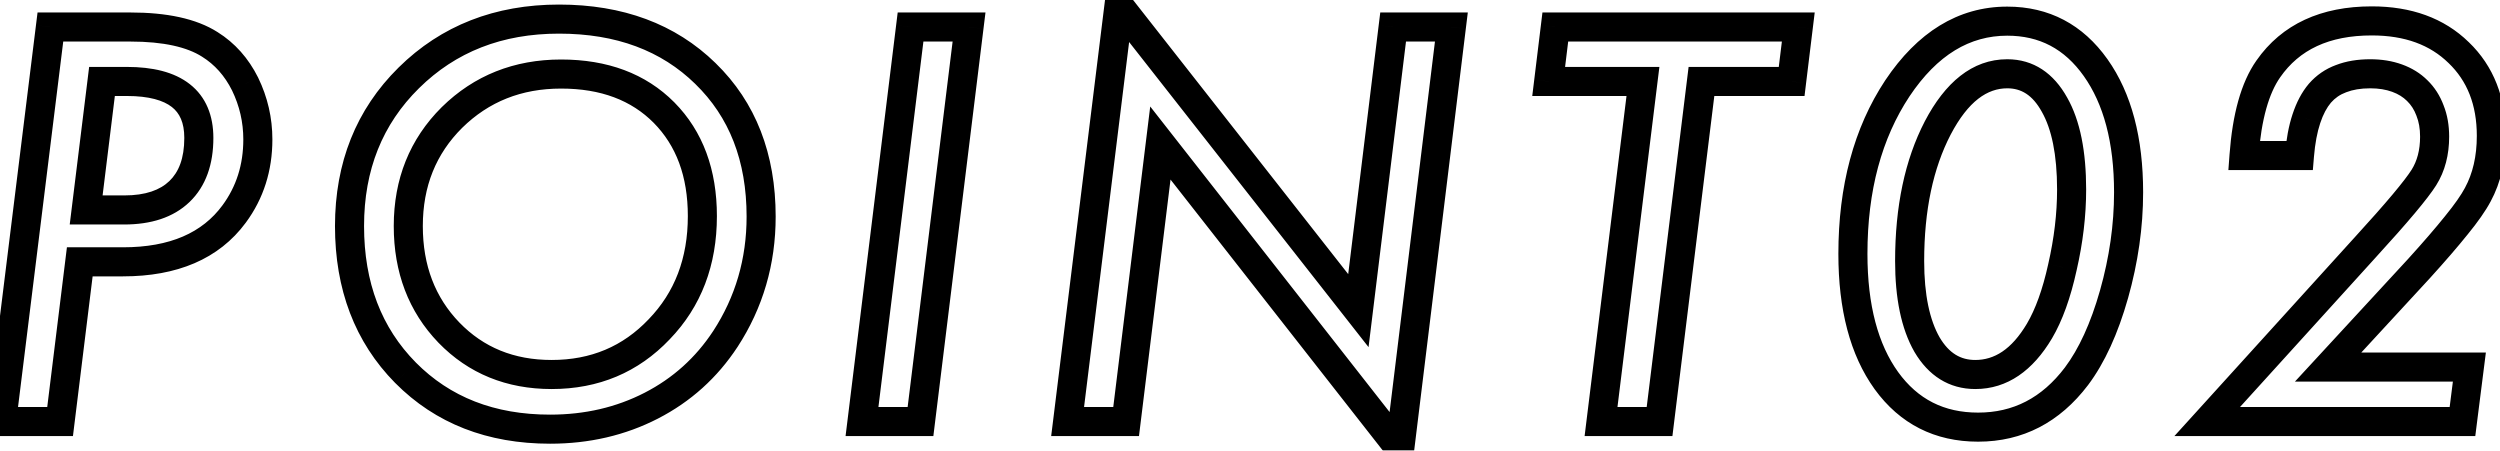
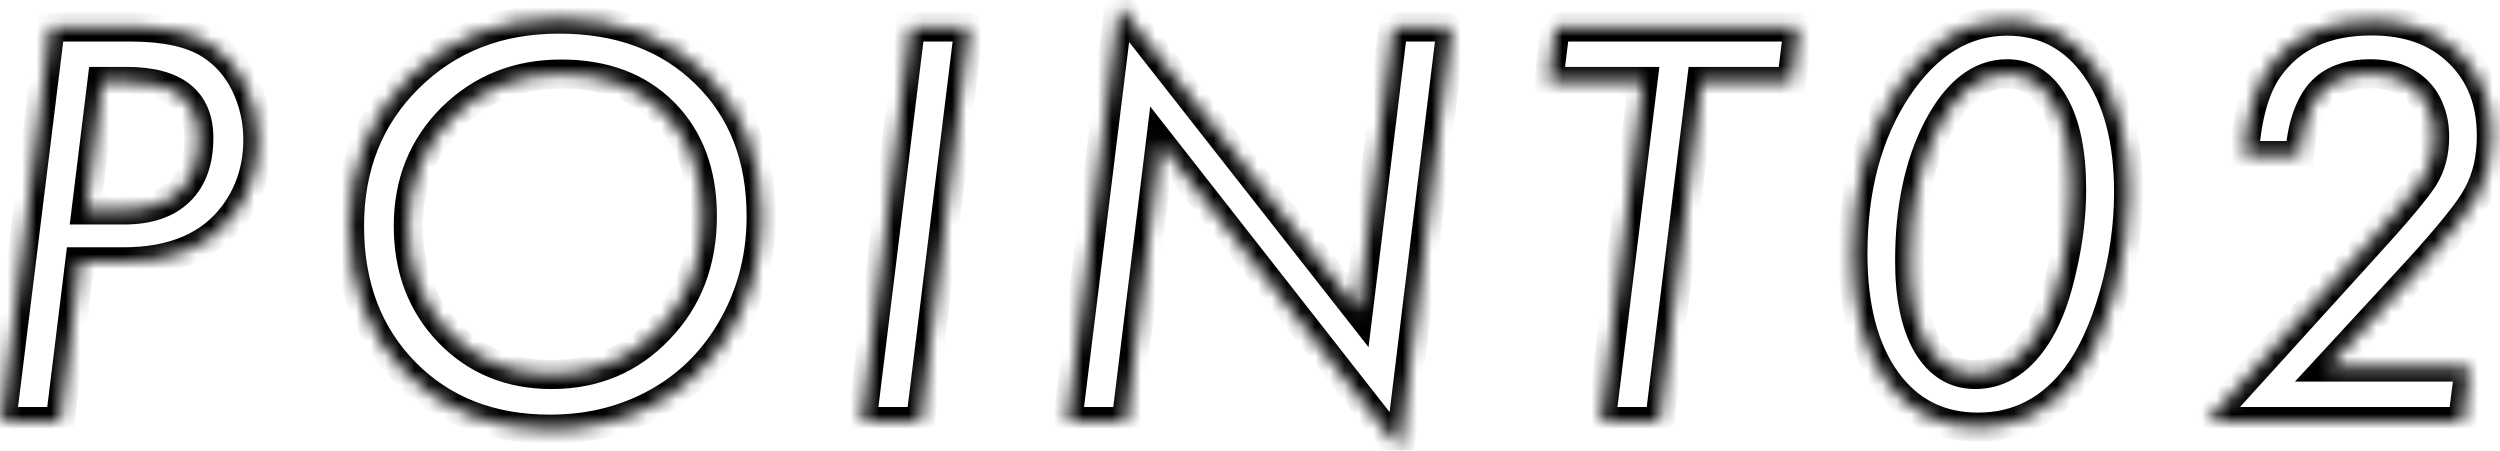
<svg xmlns="http://www.w3.org/2000/svg" fill="none" height="31" style="fill: none;" viewBox="0 0 172 31" width="172">
  <mask fill="#000" height="37" id="a" maskUnits="userSpaceOnUse" width="175" x="-2" y="-3">
-     <path d="M-2 -3H173V34H-2z" fill="#fff" />
    <path d="M3.467 1.859H8.969C11.359 1.859 13.182 2.258 14.435 3.055C15.467 3.699 16.275 4.607 16.861 5.779C17.447 6.986 17.74 8.258 17.74 9.594C17.74 11.539 17.195 13.25 16.105 14.727C14.488 16.918 11.94 18.014 8.459 18.014H5.488L4.135 29H0.109L3.467 1.859ZM7.018 5.604L5.928 14.445H8.547C10.199 14.445 11.465 14.023 12.344 13.18C13.234 12.324 13.68 11.094 13.68 9.488C13.68 6.898 12.027 5.604 8.723 5.604H7.018ZM52.366 14.902C52.366 17.996 51.545 20.803 49.905 23.322C48.604 25.303 46.905 26.832 44.807 27.91C42.709 28.988 40.389 29.527 37.846 29.527C33.78 29.527 30.463 28.232 27.897 25.643C25.331 23.041 24.047 19.678 24.047 15.553C24.047 11.44 25.407 8.041 28.125 5.357C30.856 2.662 34.301 1.314 38.461 1.314C42.621 1.314 45.979 2.562 48.534 5.059C51.088 7.543 52.366 10.824 52.366 14.902ZM48.323 14.867C48.323 11.902 47.444 9.529 45.686 7.748C43.928 5.979 41.567 5.094 38.602 5.094C35.625 5.094 33.123 6.09 31.096 8.082C29.092 10.074 28.09 12.565 28.09 15.553C28.09 18.506 29.022 20.949 30.885 22.883C32.748 24.805 35.104 25.766 37.952 25.766C40.916 25.766 43.383 24.729 45.352 22.654C47.332 20.604 48.323 18.008 48.323 14.867ZM66.671 1.859L63.331 29H59.306L62.645 1.859H66.671ZM99.855 1.859L96.304 30.863L79.833 9.84L77.478 29H73.452L76.986 0.383L93.456 21.371L95.847 1.859H99.855ZM117.06 5.604L114.177 29H110.152L113.035 5.604H106.548L107.005 1.859H123.722L123.265 5.604H117.06ZM146.447 13.232C146.447 15.541 146.113 17.879 145.445 20.246C144.777 22.602 143.916 24.482 142.861 25.889C141.092 28.221 138.836 29.387 136.094 29.387C133.434 29.387 131.33 28.32 129.783 26.188C128.248 24.055 127.48 21.148 127.48 17.469C127.48 12.957 128.5 9.16 130.539 6.078C132.602 2.996 135.121 1.455 138.098 1.455C140.641 1.455 142.668 2.521 144.18 4.654C145.691 6.787 146.447 9.646 146.447 13.232ZM142.527 13.039C142.527 10.531 142.135 8.586 141.35 7.203C140.564 5.785 139.48 5.076 138.098 5.076C136.211 5.076 134.617 6.318 133.316 8.803C132.027 11.287 131.383 14.34 131.383 17.961C131.383 20.398 131.781 22.314 132.578 23.709C133.387 25.08 134.494 25.766 135.9 25.766C137.658 25.766 139.129 24.77 140.312 22.777C140.969 21.664 141.496 20.199 141.895 18.383C142.316 16.543 142.527 14.762 142.527 13.039ZM169.893 25.256L169.418 29H151.858L162.686 17.064C163.811 15.834 164.707 14.82 165.375 14.023C166.043 13.227 166.506 12.623 166.764 12.213C167.256 11.428 167.502 10.49 167.502 9.4C167.502 8.732 167.397 8.135 167.186 7.607C166.987 7.068 166.694 6.611 166.307 6.236C165.932 5.861 165.469 5.574 164.918 5.375C164.368 5.176 163.752 5.076 163.073 5.076C162.311 5.076 161.643 5.188 161.069 5.41C160.495 5.621 160.008 5.955 159.61 6.412C159.223 6.869 158.913 7.455 158.678 8.17C158.444 8.873 158.286 9.717 158.204 10.701H154.389C154.588 8.029 155.145 6.043 156.059 4.742C157.594 2.539 159.967 1.438 163.178 1.438C165.674 1.438 167.666 2.164 169.155 3.617C170.655 5.059 171.405 6.969 171.405 9.348C171.405 10.895 171.094 12.242 170.473 13.391C170.168 13.965 169.676 14.668 168.996 15.5C168.329 16.332 167.479 17.316 166.448 18.453L160.172 25.256H169.893Z" />
  </mask>
  <path d="M3.467 1.859V0.859H2.583L2.474 1.737L3.467 1.859ZM14.435 3.055L13.899 3.899L13.905 3.903L14.435 3.055ZM16.861 5.779L17.761 5.343L17.756 5.332L16.861 5.779ZM16.105 14.727L15.301 14.133L15.301 14.133L16.105 14.727ZM5.488 18.014V17.014H4.604L4.496 17.891L5.488 18.014ZM4.135 29V30H5.019L5.127 29.122L4.135 29ZM0.109 29L-0.883 28.877L-1.022 30H0.109V29ZM7.018 5.604V4.604H6.133L6.025 5.481L7.018 5.604ZM5.928 14.445L4.935 14.323L4.797 15.445H5.928V14.445ZM12.344 13.18L13.036 13.901L13.037 13.901L12.344 13.18ZM3.467 2.859H8.969V0.859H3.467V2.859ZM8.969 2.859C11.274 2.859 12.876 3.248 13.899 3.899L14.972 2.211C13.488 1.267 11.444 0.859 8.969 0.859V2.859ZM13.905 3.903C14.769 4.442 15.457 5.206 15.967 6.227L17.756 5.332C17.094 4.009 16.165 2.956 14.966 2.207L13.905 3.903ZM15.962 6.216C16.482 7.288 16.74 8.41 16.74 9.594H18.74C18.74 8.106 18.413 6.685 17.761 5.343L15.962 6.216ZM16.74 9.594C16.74 11.339 16.256 12.839 15.301 14.133L16.91 15.32C18.135 13.661 18.74 11.739 18.74 9.594H16.74ZM15.301 14.133C13.923 15.999 11.719 17.014 8.459 17.014V19.014C12.159 19.014 15.053 17.837 16.91 15.32L15.301 14.133ZM8.459 17.014H5.488V19.014H8.459V17.014ZM4.496 17.891L3.142 28.878L5.127 29.122L6.481 18.136L4.496 17.891ZM4.135 28H0.109V30H4.135V28ZM1.102 29.123L4.459 1.982L2.474 1.737L-0.883 28.877L1.102 29.123ZM6.025 5.481L4.935 14.323L6.92 14.568L8.01 5.726L6.025 5.481ZM5.928 15.445H8.547V13.445H5.928V15.445ZM8.547 15.445C10.364 15.445 11.913 14.979 13.036 13.901L11.651 12.458C11.017 13.067 10.035 13.445 8.547 13.445V15.445ZM13.037 13.901C14.178 12.805 14.68 11.28 14.68 9.488H12.68C12.68 10.907 12.291 11.844 11.651 12.459L13.037 13.901ZM14.68 9.488C14.68 7.965 14.182 6.669 13.057 5.788C11.979 4.943 10.478 4.604 8.723 4.604V6.604C10.272 6.604 11.249 6.912 11.824 7.362C12.352 7.776 12.68 8.421 12.68 9.488H14.68ZM8.723 4.604H7.018V6.604H8.723V4.604ZM49.905 23.322L50.74 23.871L50.743 23.868L49.905 23.322ZM27.897 25.643L27.185 26.345L27.187 26.346L27.897 25.643ZM28.125 5.357L28.828 6.069L28.828 6.069L28.125 5.357ZM48.534 5.059L47.835 5.774L47.836 5.776L48.534 5.059ZM45.686 7.748L46.398 7.046L46.395 7.043L45.686 7.748ZM31.096 8.082L30.395 7.369L30.391 7.373L31.096 8.082ZM30.885 22.883L30.165 23.577L30.167 23.579L30.885 22.883ZM45.352 22.654L44.633 21.96L44.627 21.966L45.352 22.654ZM51.366 14.902C51.366 17.808 50.598 20.424 49.067 22.777L50.743 23.868C52.492 21.181 53.366 18.184 53.366 14.902H51.366ZM49.069 22.773C47.862 24.61 46.293 26.022 44.35 27.021L45.264 28.8C47.516 27.642 49.346 25.995 50.74 23.871L49.069 22.773ZM44.35 27.021C42.405 28.021 40.243 28.527 37.846 28.527V30.527C40.535 30.527 43.014 29.956 45.264 28.8L44.35 27.021ZM37.846 28.527C34.013 28.527 30.963 27.316 28.607 24.939L27.187 26.346C29.963 29.148 33.547 30.527 37.846 30.527V28.527ZM28.609 24.94C26.251 22.55 25.047 19.452 25.047 15.553H23.047C23.047 19.904 24.41 23.532 27.185 26.345L28.609 24.94ZM25.047 15.553C25.047 11.684 26.315 8.549 28.828 6.069L27.423 4.646C24.498 7.533 23.047 11.195 23.047 15.553H25.047ZM28.828 6.069C31.355 3.575 34.54 2.314 38.461 2.314V0.314C34.063 0.314 30.357 1.749 27.423 4.646L28.828 6.069ZM38.461 2.314C42.407 2.314 45.498 3.49 47.835 5.774L49.233 4.343C46.46 1.635 42.836 0.314 38.461 0.314V2.314ZM47.836 5.776C50.169 8.044 51.366 11.052 51.366 14.902H53.366C53.366 10.597 52.008 7.042 49.231 4.342L47.836 5.776ZM49.323 14.867C49.323 11.691 48.374 9.048 46.398 7.046L44.974 8.45C46.514 10.011 47.323 12.113 47.323 14.867H49.323ZM46.395 7.043C44.415 5.05 41.779 4.094 38.602 4.094V6.094C41.354 6.094 43.441 6.907 44.977 8.453L46.395 7.043ZM38.602 4.094C35.377 4.094 32.619 5.183 30.395 7.369L31.797 8.795C33.628 6.996 35.874 6.094 38.602 6.094V4.094ZM30.391 7.373C28.187 9.564 27.09 12.315 27.09 15.553H29.09C29.09 12.814 29.998 10.584 31.801 8.791L30.391 7.373ZM27.09 15.553C27.09 18.736 28.104 21.437 30.165 23.577L31.605 22.189C29.94 20.461 29.09 18.275 29.09 15.553H27.09ZM30.167 23.579C32.232 25.708 34.853 26.766 37.952 26.766V24.766C35.355 24.766 33.265 23.901 31.603 22.187L30.167 23.579ZM37.952 26.766C41.179 26.766 43.912 25.624 46.077 23.343L44.627 21.966C42.854 23.833 40.654 24.766 37.952 24.766V26.766ZM46.071 23.349C48.251 21.092 49.323 18.238 49.323 14.867H47.323C47.323 17.777 46.414 20.115 44.633 21.96L46.071 23.349ZM66.671 1.859L67.663 1.982L67.801 0.859H66.671V1.859ZM63.331 29V30H64.215L64.323 29.122L63.331 29ZM59.306 29L58.313 28.878L58.175 30H59.306V29ZM62.645 1.859V0.859H61.761L61.653 1.737L62.645 1.859ZM65.678 1.737L62.338 28.878L64.323 29.122L67.663 1.982L65.678 1.737ZM63.331 28H59.306V30H63.331V28ZM60.298 29.122L63.638 1.982L61.653 1.737L58.313 28.878L60.298 29.122ZM62.645 2.859H66.671V0.859H62.645V2.859ZM99.855 1.859L100.847 1.981L100.985 0.859H99.855V1.859ZM96.304 30.863L95.517 31.48L97.004 33.378L97.296 30.985L96.304 30.863ZM79.833 9.84L80.62 9.223L79.135 7.327L78.841 9.718L79.833 9.84ZM77.478 29V30H78.362L78.47 29.122L77.478 29ZM73.452 29L72.46 28.878L72.321 30H73.452V29ZM76.986 0.383L77.772 -0.235L76.288 -2.126L75.993 0.26L76.986 0.383ZM93.456 21.371L92.67 21.988L94.156 23.883L94.449 21.493L93.456 21.371ZM95.847 1.859V0.859H94.962L94.854 1.738L95.847 1.859ZM98.862 1.738L95.311 30.742L97.296 30.985L100.847 1.981L98.862 1.738ZM97.091 30.247L80.62 9.223L79.046 10.457L95.517 31.48L97.091 30.247ZM78.841 9.718L76.485 28.878L78.47 29.122L80.826 9.962L78.841 9.718ZM77.478 28H73.452V30H77.478V28ZM74.445 29.122L77.978 0.505L75.993 0.26L72.46 28.878L74.445 29.122ZM76.199 1L92.67 21.988L94.243 20.754L77.772 -0.235L76.199 1ZM94.449 21.493L96.84 1.981L94.854 1.738L92.464 21.25L94.449 21.493ZM95.847 2.859H99.855V0.859H95.847V2.859ZM117.06 5.604V4.604H116.176L116.068 5.481L117.06 5.604ZM114.177 29V30H115.062L115.17 29.122L114.177 29ZM110.152 29L109.159 28.878L109.021 30H110.152V29ZM113.035 5.604L114.027 5.726L114.166 4.604H113.035V5.604ZM106.548 5.604L105.556 5.482L105.419 6.604H106.548V5.604ZM107.005 1.859V0.859H106.12L106.013 1.738L107.005 1.859ZM123.722 1.859L124.715 1.981L124.852 0.859H123.722V1.859ZM123.265 5.604V6.604H124.151L124.258 5.725L123.265 5.604ZM116.068 5.481L113.185 28.878L115.17 29.122L118.053 5.726L116.068 5.481ZM114.177 28H110.152V30H114.177V28ZM111.144 29.122L114.027 5.726L112.042 5.481L109.159 28.878L111.144 29.122ZM113.035 4.604H106.548V6.604H113.035V4.604ZM107.541 5.725L107.998 1.981L106.013 1.738L105.556 5.482L107.541 5.725ZM107.005 2.859H123.722V0.859H107.005V2.859ZM122.73 1.738L122.273 5.482L124.258 5.725L124.715 1.981L122.73 1.738ZM123.265 4.604H117.06V6.604H123.265V4.604ZM145.445 20.246L146.407 20.519L146.408 20.518L145.445 20.246ZM142.861 25.889L143.658 26.493L143.661 26.489L142.861 25.889ZM129.783 26.188L128.972 26.772L128.974 26.775L129.783 26.188ZM130.539 6.078L129.708 5.522L129.705 5.526L130.539 6.078ZM141.35 7.203L140.475 7.688L140.48 7.697L141.35 7.203ZM133.316 8.803L132.43 8.339L132.429 8.342L133.316 8.803ZM132.578 23.709L131.71 24.205L131.717 24.217L132.578 23.709ZM140.312 22.777L141.172 23.288L141.174 23.285L140.312 22.777ZM141.895 18.383L140.92 18.159L140.918 18.169L141.895 18.383ZM145.447 13.232C145.447 15.443 145.128 17.69 144.483 19.974L146.408 20.518C147.099 18.068 147.447 15.639 147.447 13.232H145.447ZM144.483 19.973C143.837 22.254 143.02 24.011 142.061 25.289L143.661 26.489C144.812 24.954 145.718 22.95 146.407 20.519L144.483 19.973ZM142.065 25.284C140.469 27.387 138.499 28.387 136.094 28.387V30.387C139.172 30.387 141.714 29.055 143.658 26.493L142.065 25.284ZM136.094 28.387C133.75 28.387 131.949 27.471 130.593 25.6L128.974 26.775C130.711 29.17 133.117 30.387 136.094 30.387V28.387ZM130.595 25.603C129.222 23.697 128.48 21.02 128.48 17.469H126.48C126.48 21.277 127.274 24.413 128.972 26.772L130.595 25.603ZM128.48 17.469C128.48 13.11 129.464 9.515 131.373 6.63L129.705 5.526C127.536 8.805 126.48 12.805 126.48 17.469H128.48ZM131.37 6.634C133.299 3.752 135.538 2.455 138.098 2.455V0.455C134.704 0.455 131.904 2.24 129.708 5.522L131.37 6.634ZM138.098 2.455C140.306 2.455 142.033 3.355 143.364 5.233L144.996 4.076C143.303 1.688 140.976 0.455 138.098 0.455V2.455ZM143.364 5.233C144.719 7.144 145.447 9.778 145.447 13.232H147.447C147.447 9.515 146.664 6.43 144.996 4.076L143.364 5.233ZM143.527 13.039C143.527 10.449 143.126 8.306 142.219 6.709L140.48 7.697C141.144 8.866 141.527 10.614 141.527 13.039H143.527ZM142.224 6.719C141.299 5.048 139.913 4.076 138.098 4.076V6.076C139.047 6.076 139.829 6.522 140.475 7.688L142.224 6.719ZM138.098 4.076C135.674 4.076 133.811 5.703 132.43 8.339L134.202 9.267C135.424 6.934 136.748 6.076 138.098 6.076V4.076ZM132.429 8.342C131.047 11.005 130.383 14.225 130.383 17.961H132.383C132.383 14.454 133.007 11.57 134.204 9.263L132.429 8.342ZM130.383 17.961C130.383 20.489 130.793 22.601 131.71 24.205L133.446 23.213C132.769 22.028 132.383 20.307 132.383 17.961H130.383ZM131.717 24.217C132.677 25.845 134.088 26.766 135.9 26.766V24.766C134.901 24.766 134.097 24.315 133.439 23.201L131.717 24.217ZM135.9 26.766C138.122 26.766 139.874 25.474 141.172 23.288L139.453 22.267C138.384 24.065 137.194 24.766 135.9 24.766V26.766ZM141.174 23.285C141.902 22.05 142.459 20.476 142.871 18.597L140.918 18.169C140.533 19.923 140.036 21.278 139.451 22.27L141.174 23.285ZM142.869 18.606C143.306 16.7 143.527 14.844 143.527 13.039H141.527C141.527 14.68 141.326 16.386 140.92 18.159L142.869 18.606ZM169.893 25.256L170.885 25.382L171.028 24.256H169.893V25.256ZM169.418 29V30H170.3L170.41 29.126L169.418 29ZM151.858 29L151.117 28.328L149.6 30H151.858V29ZM162.686 17.064L161.948 16.39L161.945 16.392L162.686 17.064ZM166.764 12.213L167.611 12.745L167.611 12.744L166.764 12.213ZM167.186 7.607L166.248 7.954L166.253 7.967L166.257 7.979L167.186 7.607ZM166.307 6.236L165.6 6.943L165.605 6.949L165.611 6.954L166.307 6.236ZM161.069 5.41L161.414 6.349L161.422 6.346L161.43 6.343L161.069 5.41ZM159.61 6.412L158.856 5.755L158.851 5.761L158.846 5.766L159.61 6.412ZM158.678 8.17L159.627 8.486L159.628 8.481L158.678 8.17ZM158.204 10.701V11.701H159.124L159.2 10.784L158.204 10.701ZM154.389 10.701L153.392 10.627L153.312 11.701H154.389V10.701ZM156.059 4.742L156.877 5.317L156.879 5.314L156.059 4.742ZM169.155 3.617L168.456 4.333L168.462 4.338L169.155 3.617ZM170.473 13.391L169.593 12.915L169.59 12.922L170.473 13.391ZM168.996 15.5L168.222 14.867L168.217 14.874L168.996 15.5ZM166.448 18.453L167.183 19.131L167.188 19.125L166.448 18.453ZM160.172 25.256L159.437 24.578L157.889 26.256H160.172V25.256ZM168.901 25.13L168.426 28.874L170.41 29.126L170.885 25.382L168.901 25.13ZM169.418 28H151.858V30H169.418V28ZM152.598 29.672L163.427 17.736L161.945 16.392L151.117 28.328L152.598 29.672ZM163.424 17.739C164.554 16.504 165.461 15.478 166.142 14.666L164.609 13.381C163.954 14.162 163.068 15.164 161.948 16.39L163.424 17.739ZM166.142 14.666C166.814 13.864 167.314 13.217 167.611 12.745L165.917 11.681C165.698 12.029 165.273 12.589 164.609 13.381L166.142 14.666ZM167.611 12.744C168.22 11.774 168.502 10.645 168.502 9.4H166.502C166.502 10.336 166.293 11.082 165.917 11.682L167.611 12.744ZM168.502 9.4C168.502 8.627 168.38 7.9 168.114 7.236L166.257 7.979C166.414 8.369 166.502 8.838 166.502 9.4H168.502ZM168.124 7.261C167.876 6.591 167.504 6.004 167.003 5.518L165.611 6.954C165.883 7.218 166.097 7.546 166.248 7.954L168.124 7.261ZM167.014 5.529C166.525 5.04 165.933 4.678 165.259 4.435L164.578 6.315C165.006 6.47 165.339 6.683 165.6 6.943L167.014 5.529ZM165.259 4.435C164.583 4.19 163.85 4.076 163.073 4.076V6.076C163.655 6.076 164.152 6.161 164.578 6.315L165.259 4.435ZM163.073 4.076C162.216 4.076 161.42 4.201 160.707 4.478L161.43 6.343C161.865 6.174 162.406 6.076 163.073 6.076V4.076ZM160.724 4.471C159.993 4.74 159.366 5.17 158.856 5.755L160.364 7.069C160.65 6.74 160.996 6.502 161.414 6.349L160.724 4.471ZM158.846 5.766C158.358 6.343 157.993 7.051 157.728 7.858L159.628 8.481C159.833 7.859 160.088 7.395 160.373 7.058L158.846 5.766ZM157.729 7.854C157.463 8.653 157.294 9.579 157.207 10.618L159.2 10.784C159.278 9.855 159.424 9.094 159.627 8.486L157.729 7.854ZM158.204 9.701H154.389V11.701H158.204V9.701ZM155.386 10.775C155.58 8.174 156.116 6.401 156.877 5.317L155.241 4.167C154.174 5.685 153.596 7.884 153.392 10.627L155.386 10.775ZM156.879 5.314C158.189 3.434 160.221 2.438 163.178 2.438V0.438C159.713 0.438 156.999 1.644 155.239 4.17L156.879 5.314ZM163.178 2.438C165.469 2.438 167.191 3.097 168.456 4.333L169.853 2.902C168.142 1.231 165.88 0.438 163.178 0.438V2.438ZM168.462 4.338C169.737 5.563 170.405 7.198 170.405 9.348H172.405C172.405 6.739 171.573 4.554 169.848 2.896L168.462 4.338ZM170.405 9.348C170.405 10.759 170.122 11.937 169.593 12.915L171.353 13.866C172.066 12.547 172.405 11.03 172.405 9.348H170.405ZM169.59 12.922C169.329 13.413 168.883 14.058 168.222 14.867L169.771 16.133C170.469 15.278 171.007 14.517 171.356 13.859L169.59 12.922ZM168.217 14.874C167.565 15.685 166.73 16.654 165.707 17.781L167.188 19.125C168.228 17.979 169.092 16.979 169.776 16.126L168.217 14.874ZM165.713 17.775L159.437 24.578L160.907 25.934L167.183 19.131L165.713 17.775ZM160.172 26.256H169.893V24.256H160.172V26.256Z" fill="#000" mask="url(#a)" />
</svg>